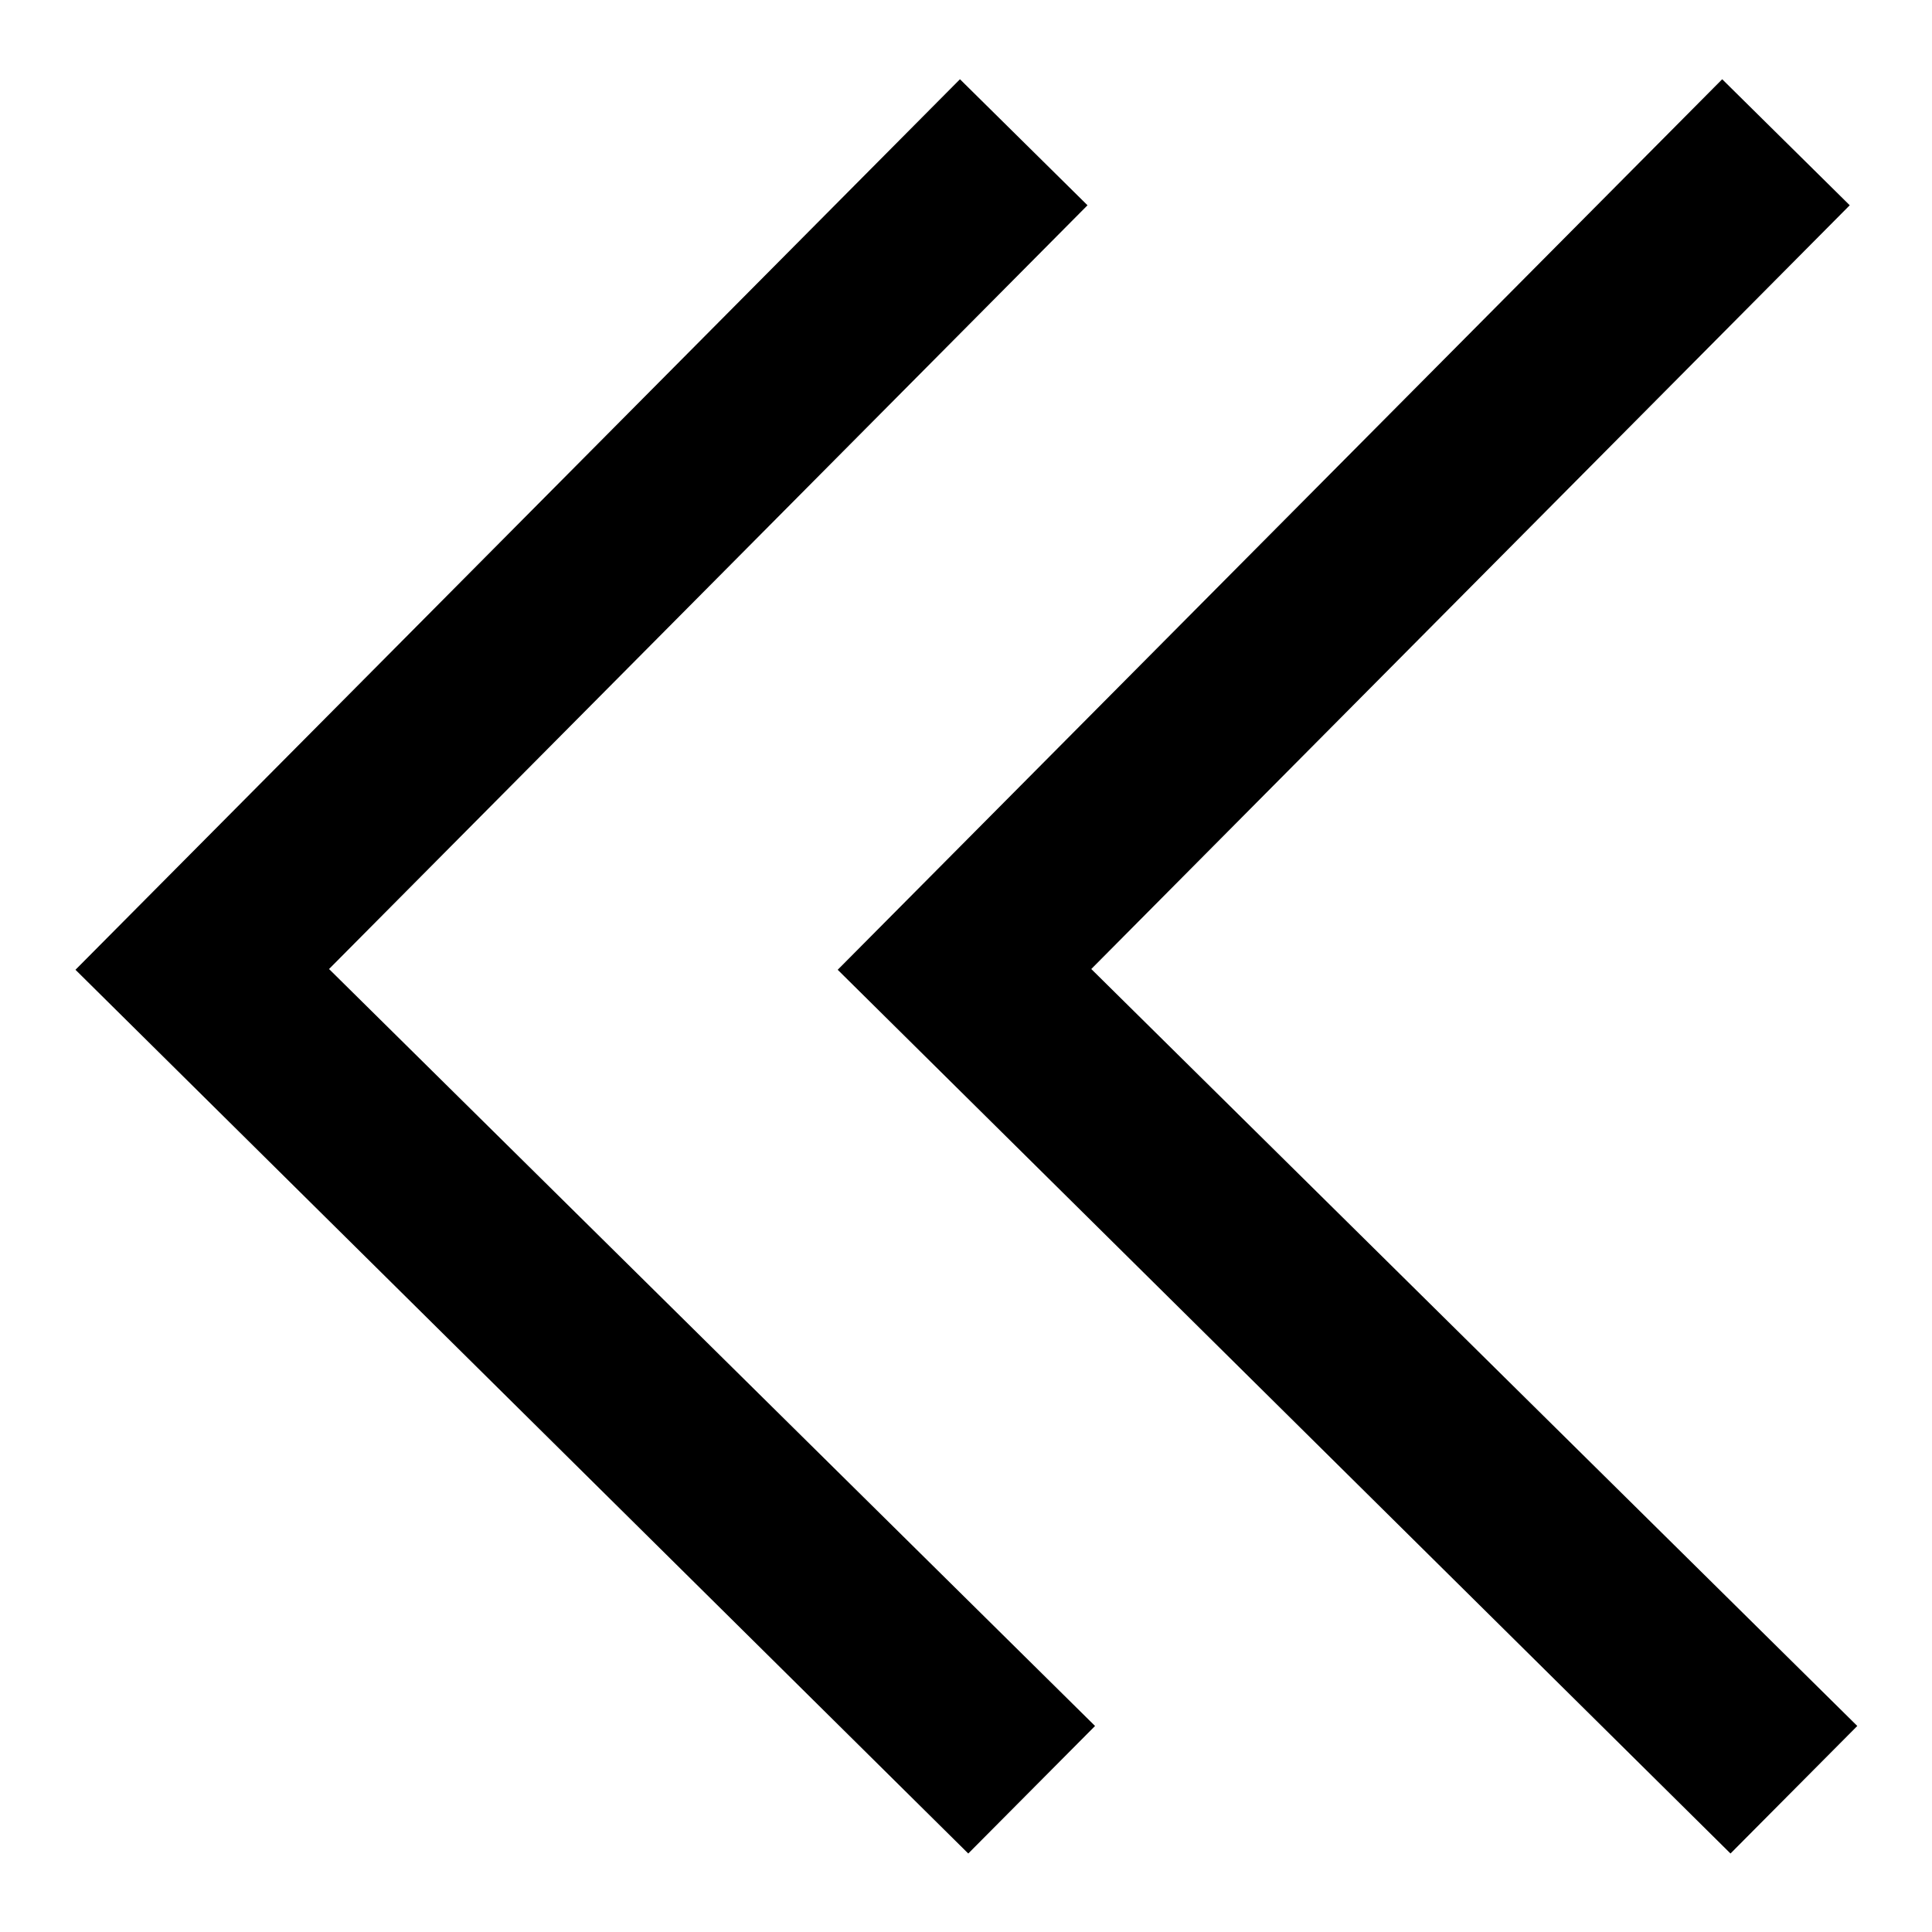
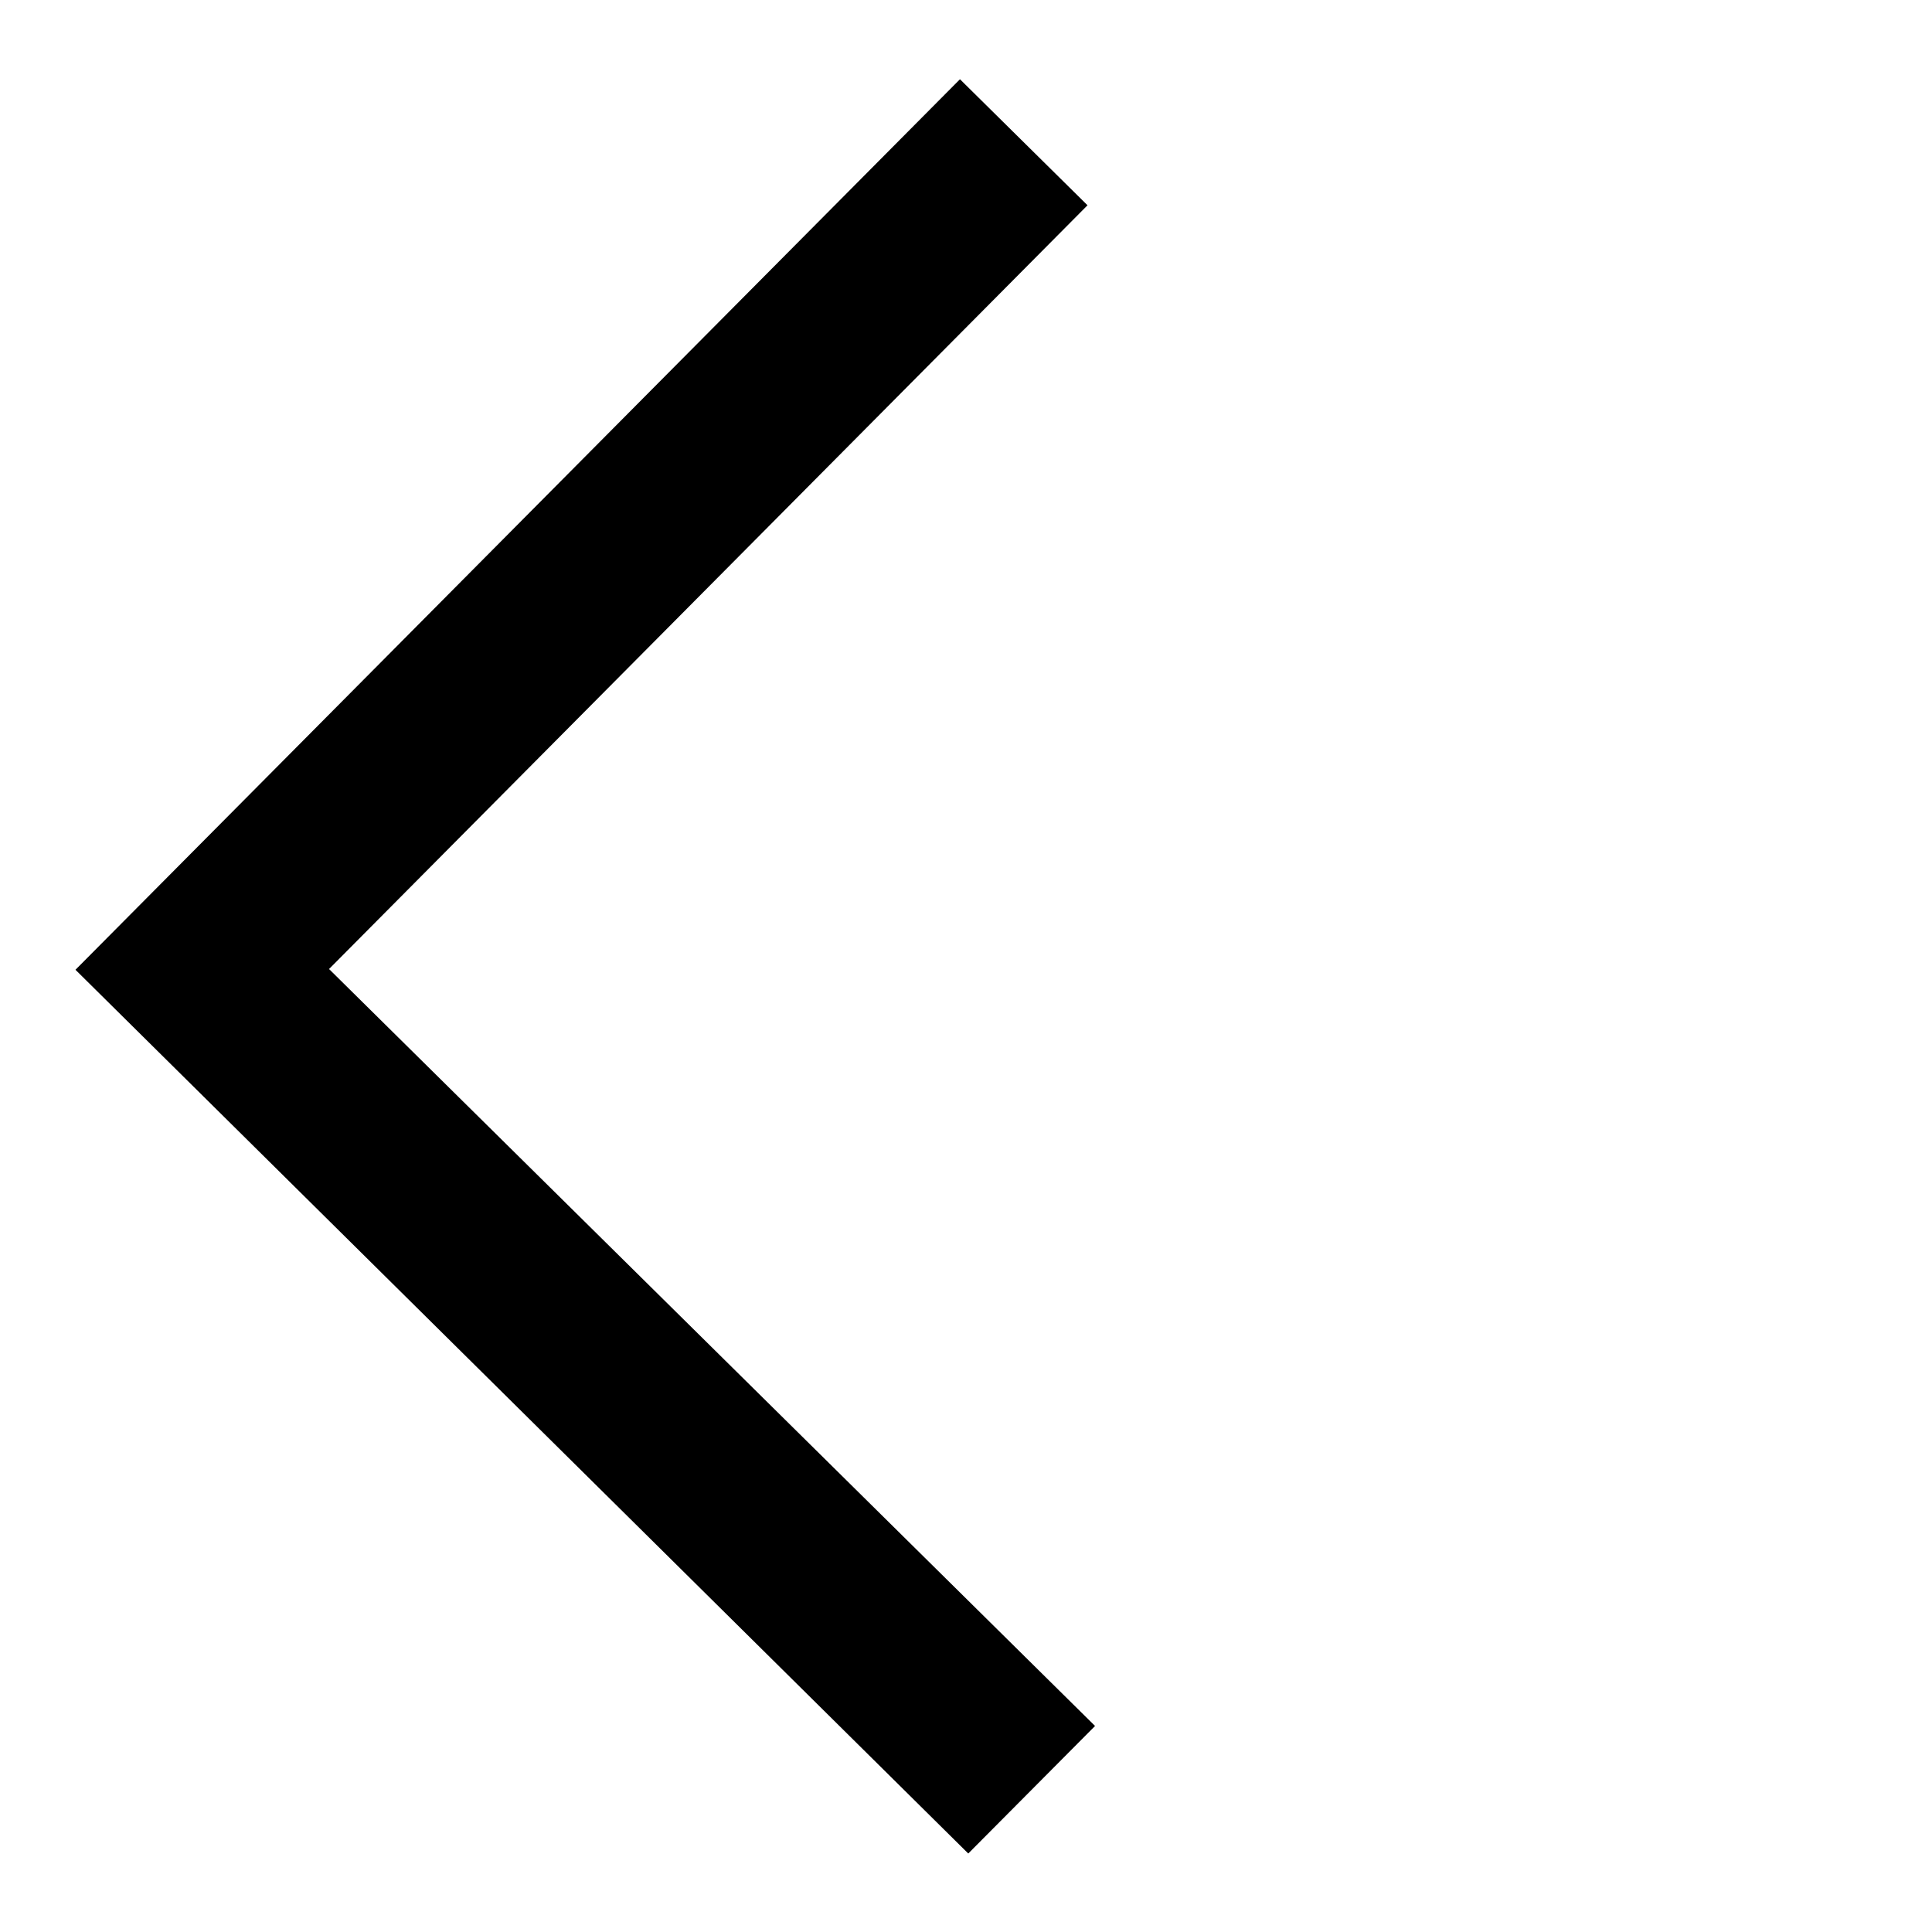
<svg xmlns="http://www.w3.org/2000/svg" version="1.1" x="0px" y="0px" viewBox="0 0 256 256" enable-background="new 0 0 256 256" xml:space="preserve">
  <g>
    <g>
      <path fill="#000000" d="M10,128.5l118.3,117.1l16.8-16.9L43.6,128.4L144.1,27.2l-16.9-16.7L10,128.5z" />
-       <path fill="#000000" d="M111,128.5l118.3,117.1l16.8-16.9L144.6,128.4L245.1,27.2l-16.9-16.7L111,128.5z" />
    </g>
  </g>
</svg>